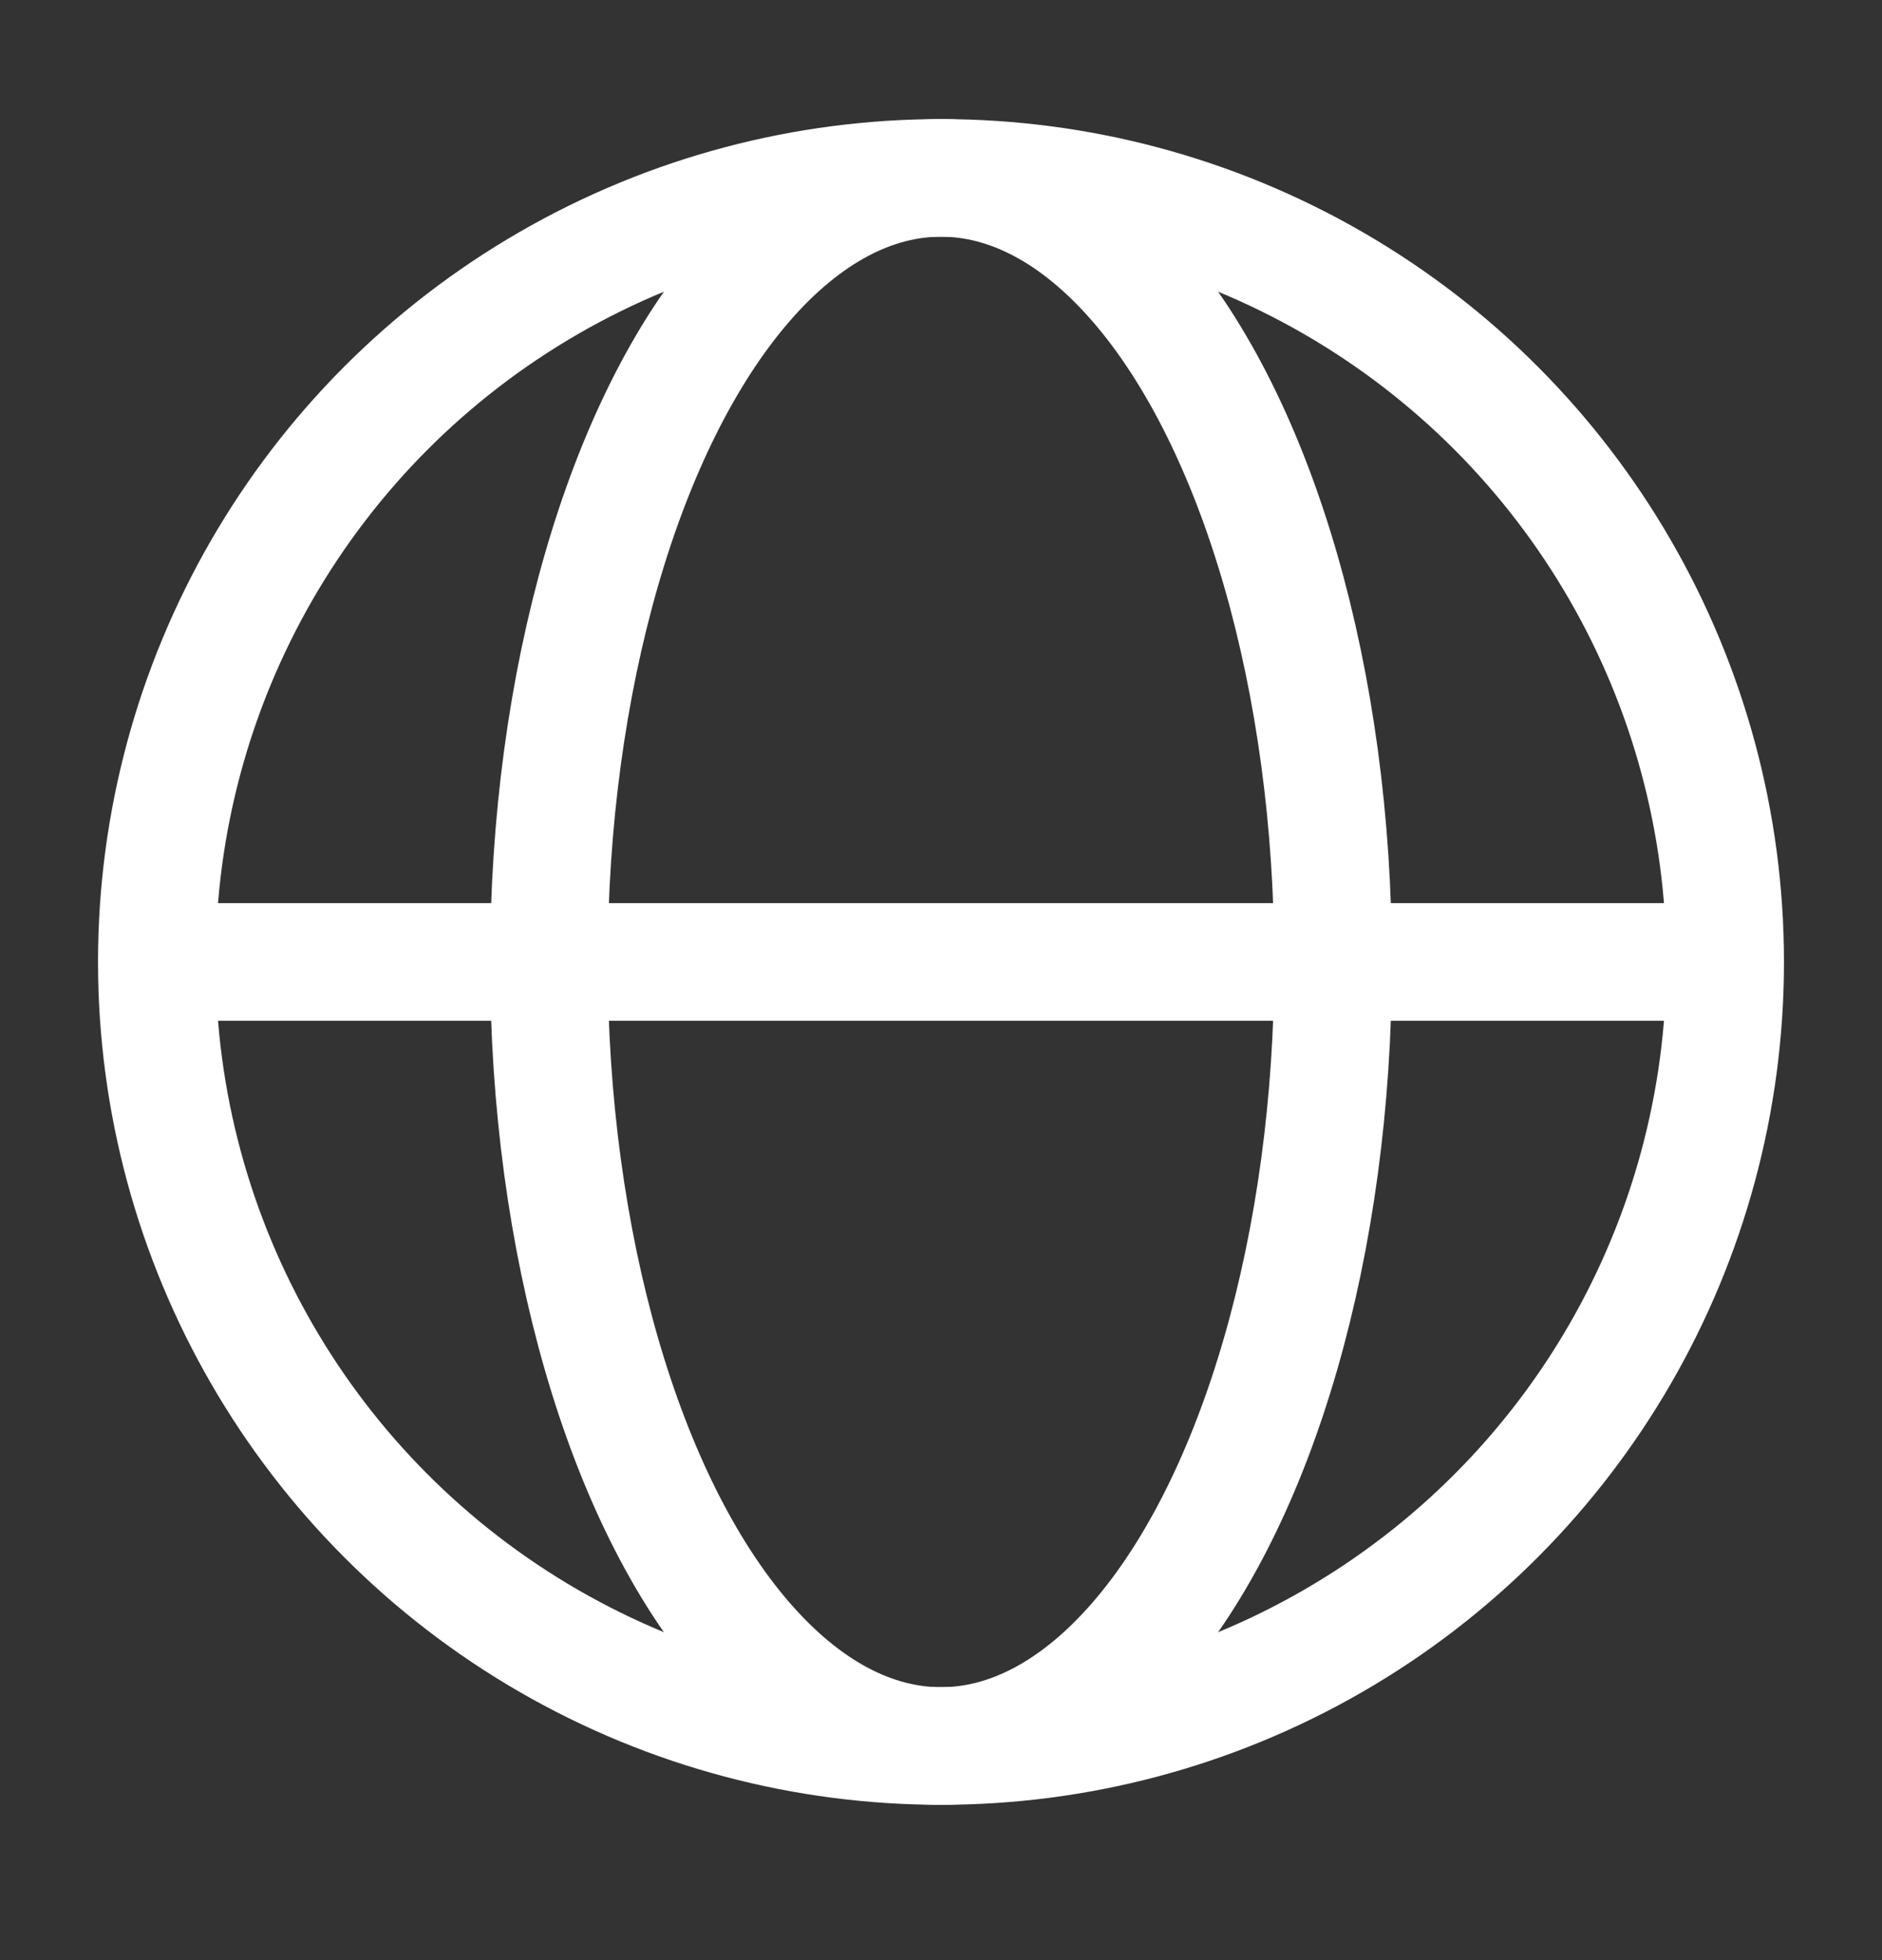
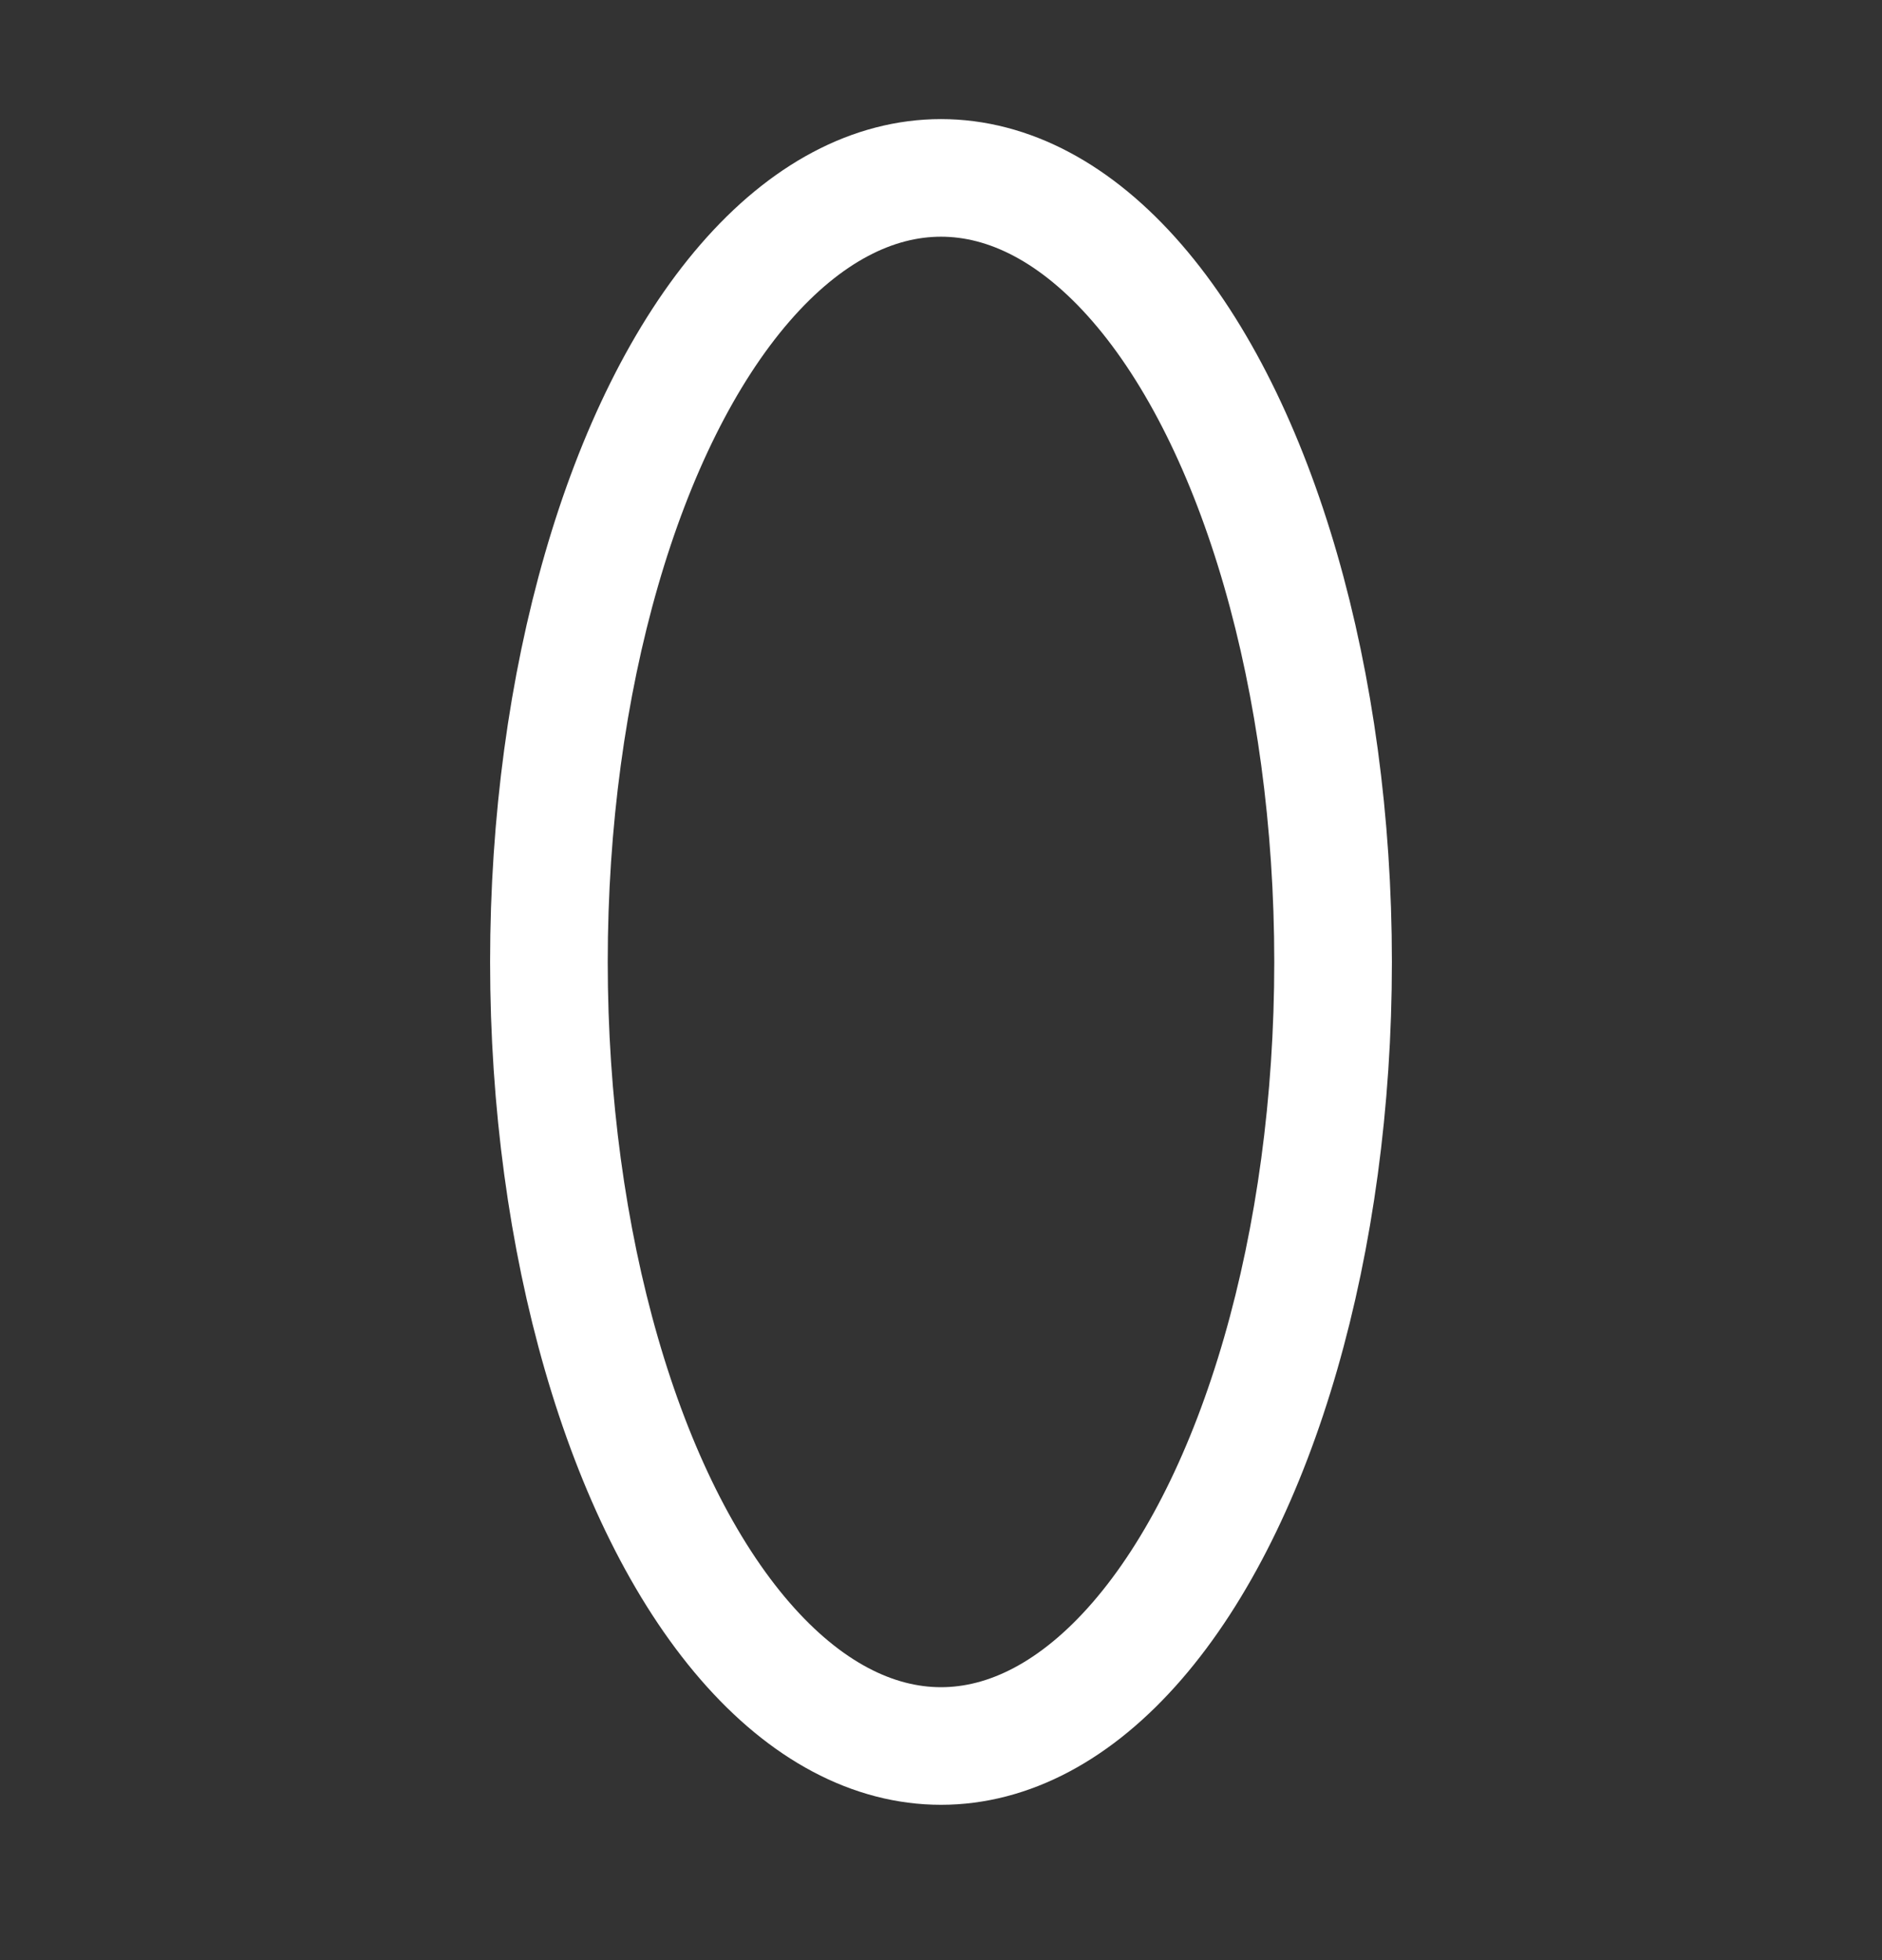
<svg xmlns="http://www.w3.org/2000/svg" width="24" height="25" viewBox="0 0 24 25" fill="none">
  <rect x="0" y="0" width="24" height="25" fill="#333333" stroke="none" />
-   <circle cx="12" cy="12.269" r="10" stroke="white" stroke-width="1.5" />
  <ellipse cx="12" cy="12.269" rx="5" ry="10" stroke="white" stroke-width="1.5" />
-   <path d="M2 12.269H22" stroke="white" stroke-width="1.5" />
</svg>